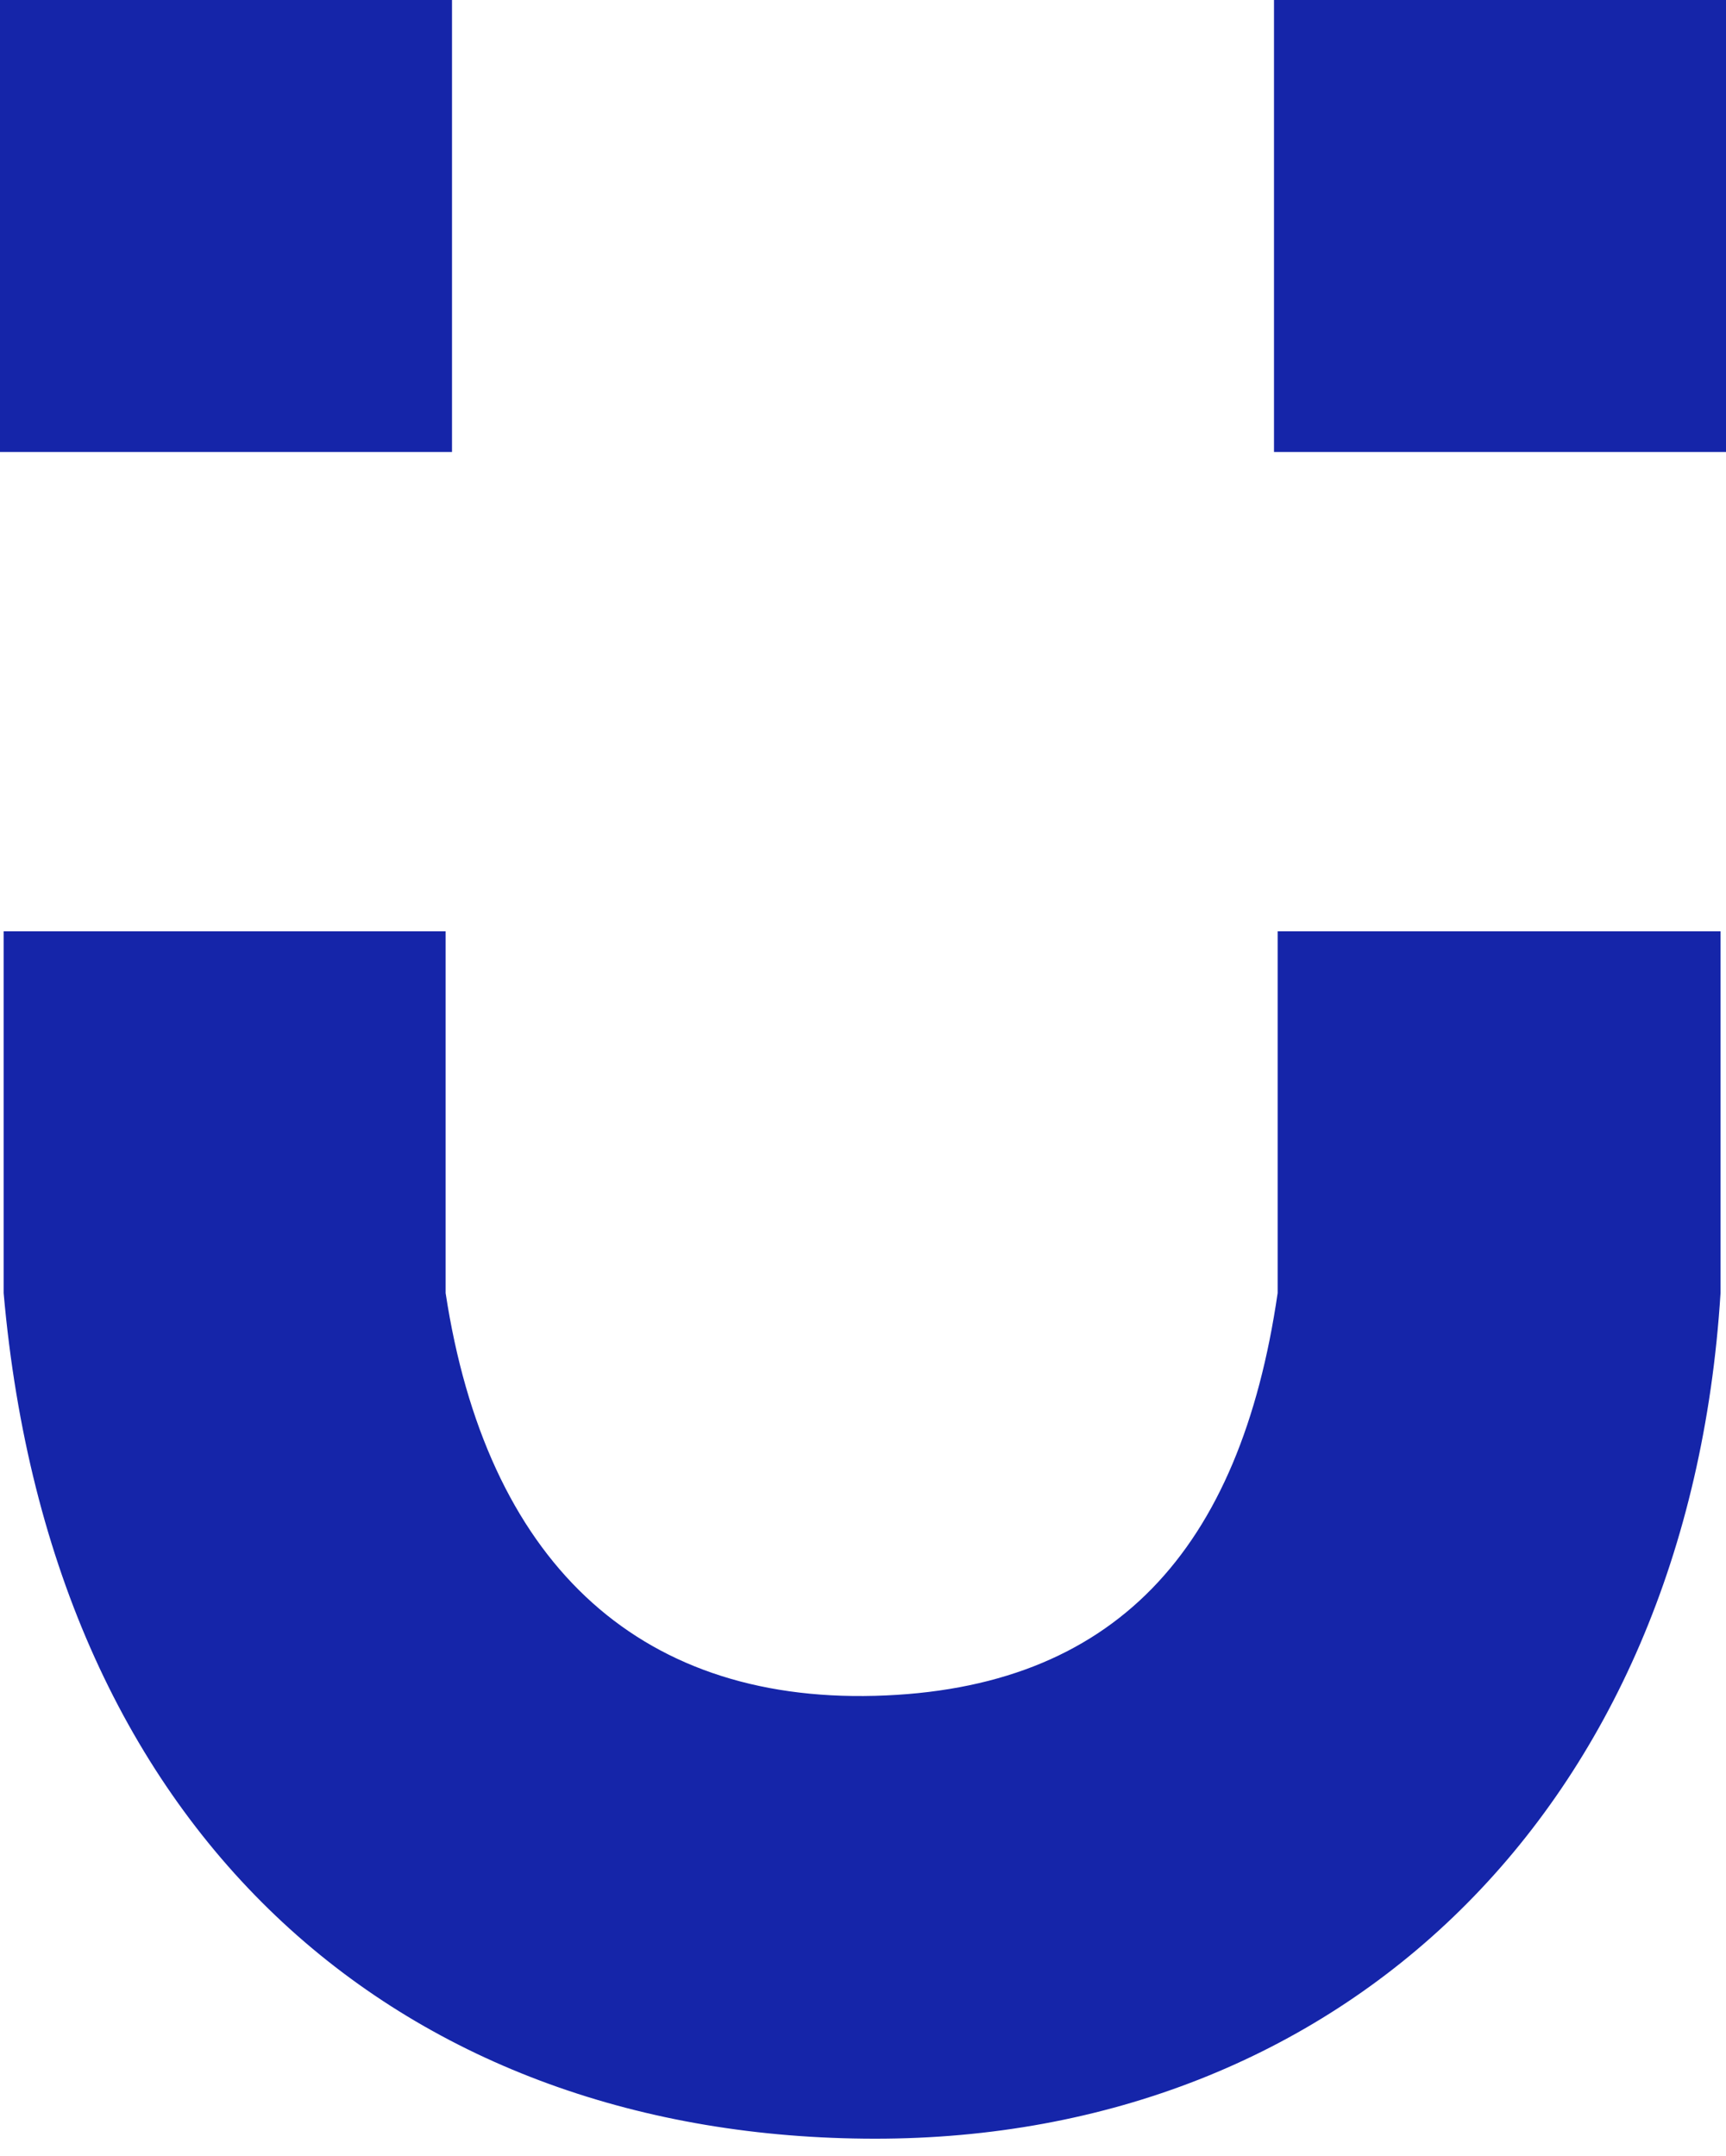
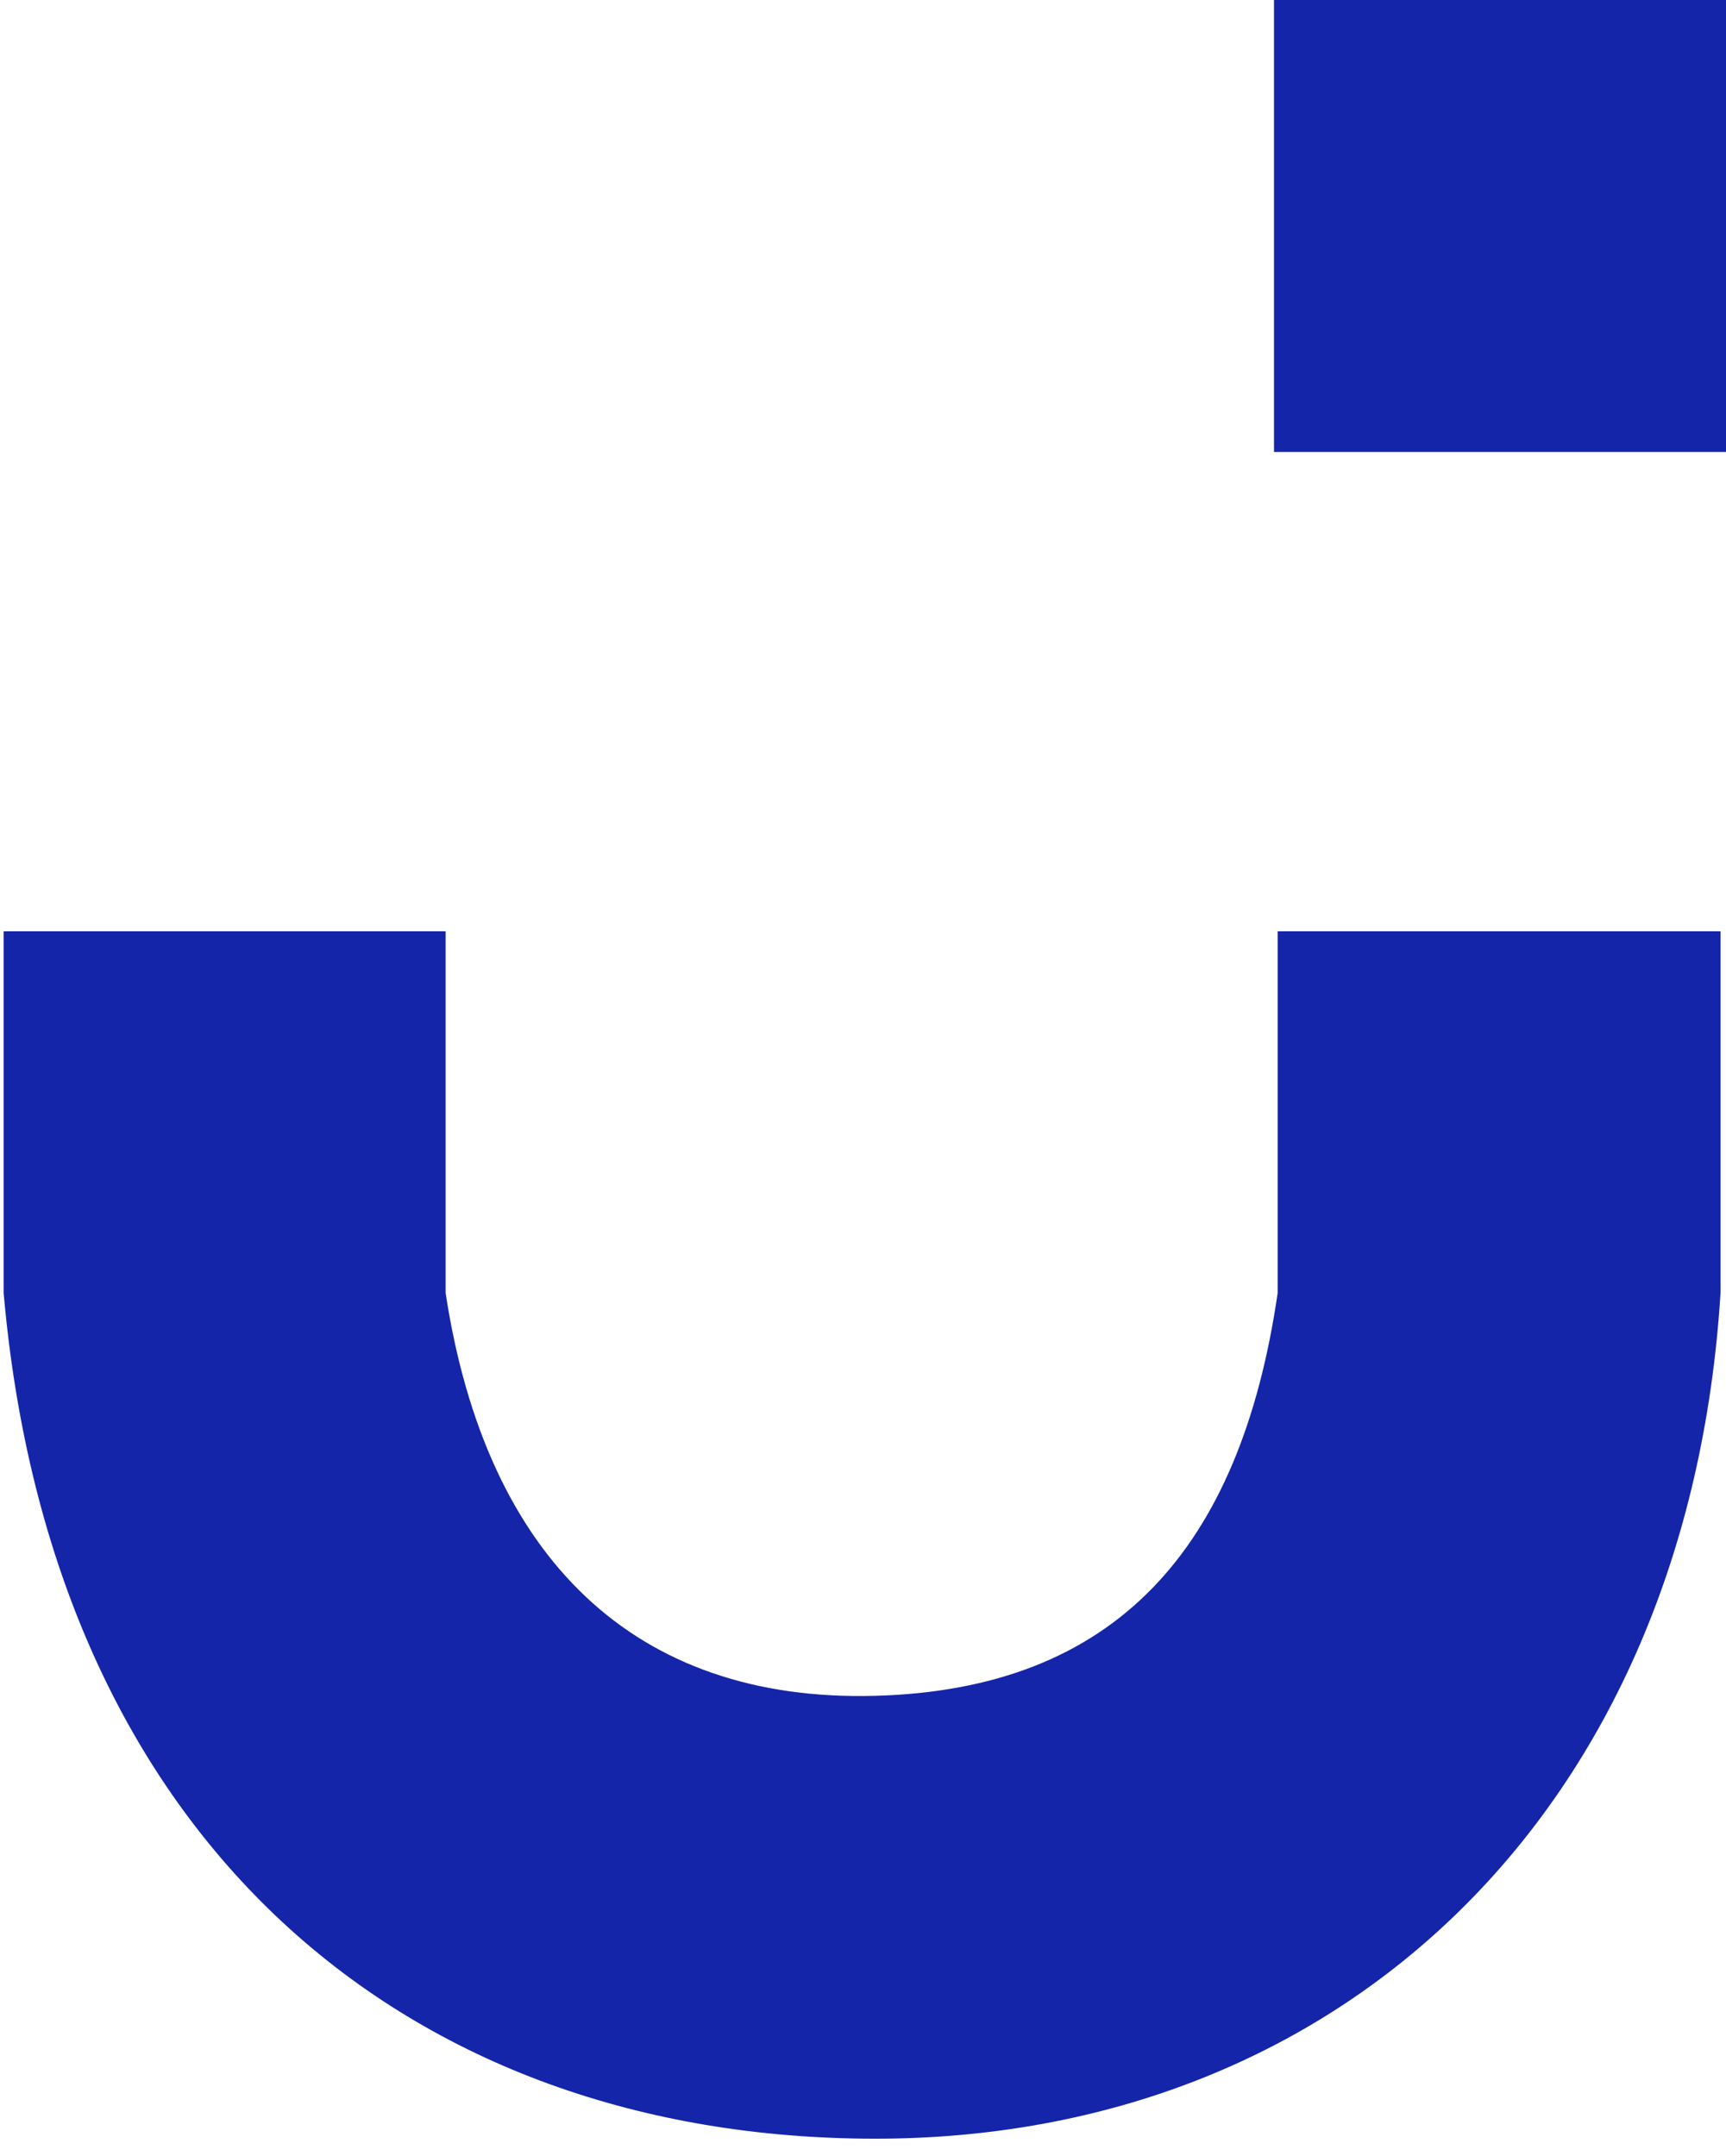
<svg xmlns="http://www.w3.org/2000/svg" width="947" height="1183" viewBox="0 0 947 1183" fill="none">
-   <rect width="248" height="248" fill="#1525A9" />
  <path d="M244.5 511H2V709.5C28.606 1012 224.566 1173.36 480 1173.5C735.434 1173.64 926.18 993.866 944 709.5V511H701V709.5C680.492 850.516 611.5 927 480 930.5C348.5 934 266.76 855.414 244.5 709.5V511Z" fill="#1525A9" />
  <rect x="699" width="248" height="248" fill="#1525A9" />
</svg>